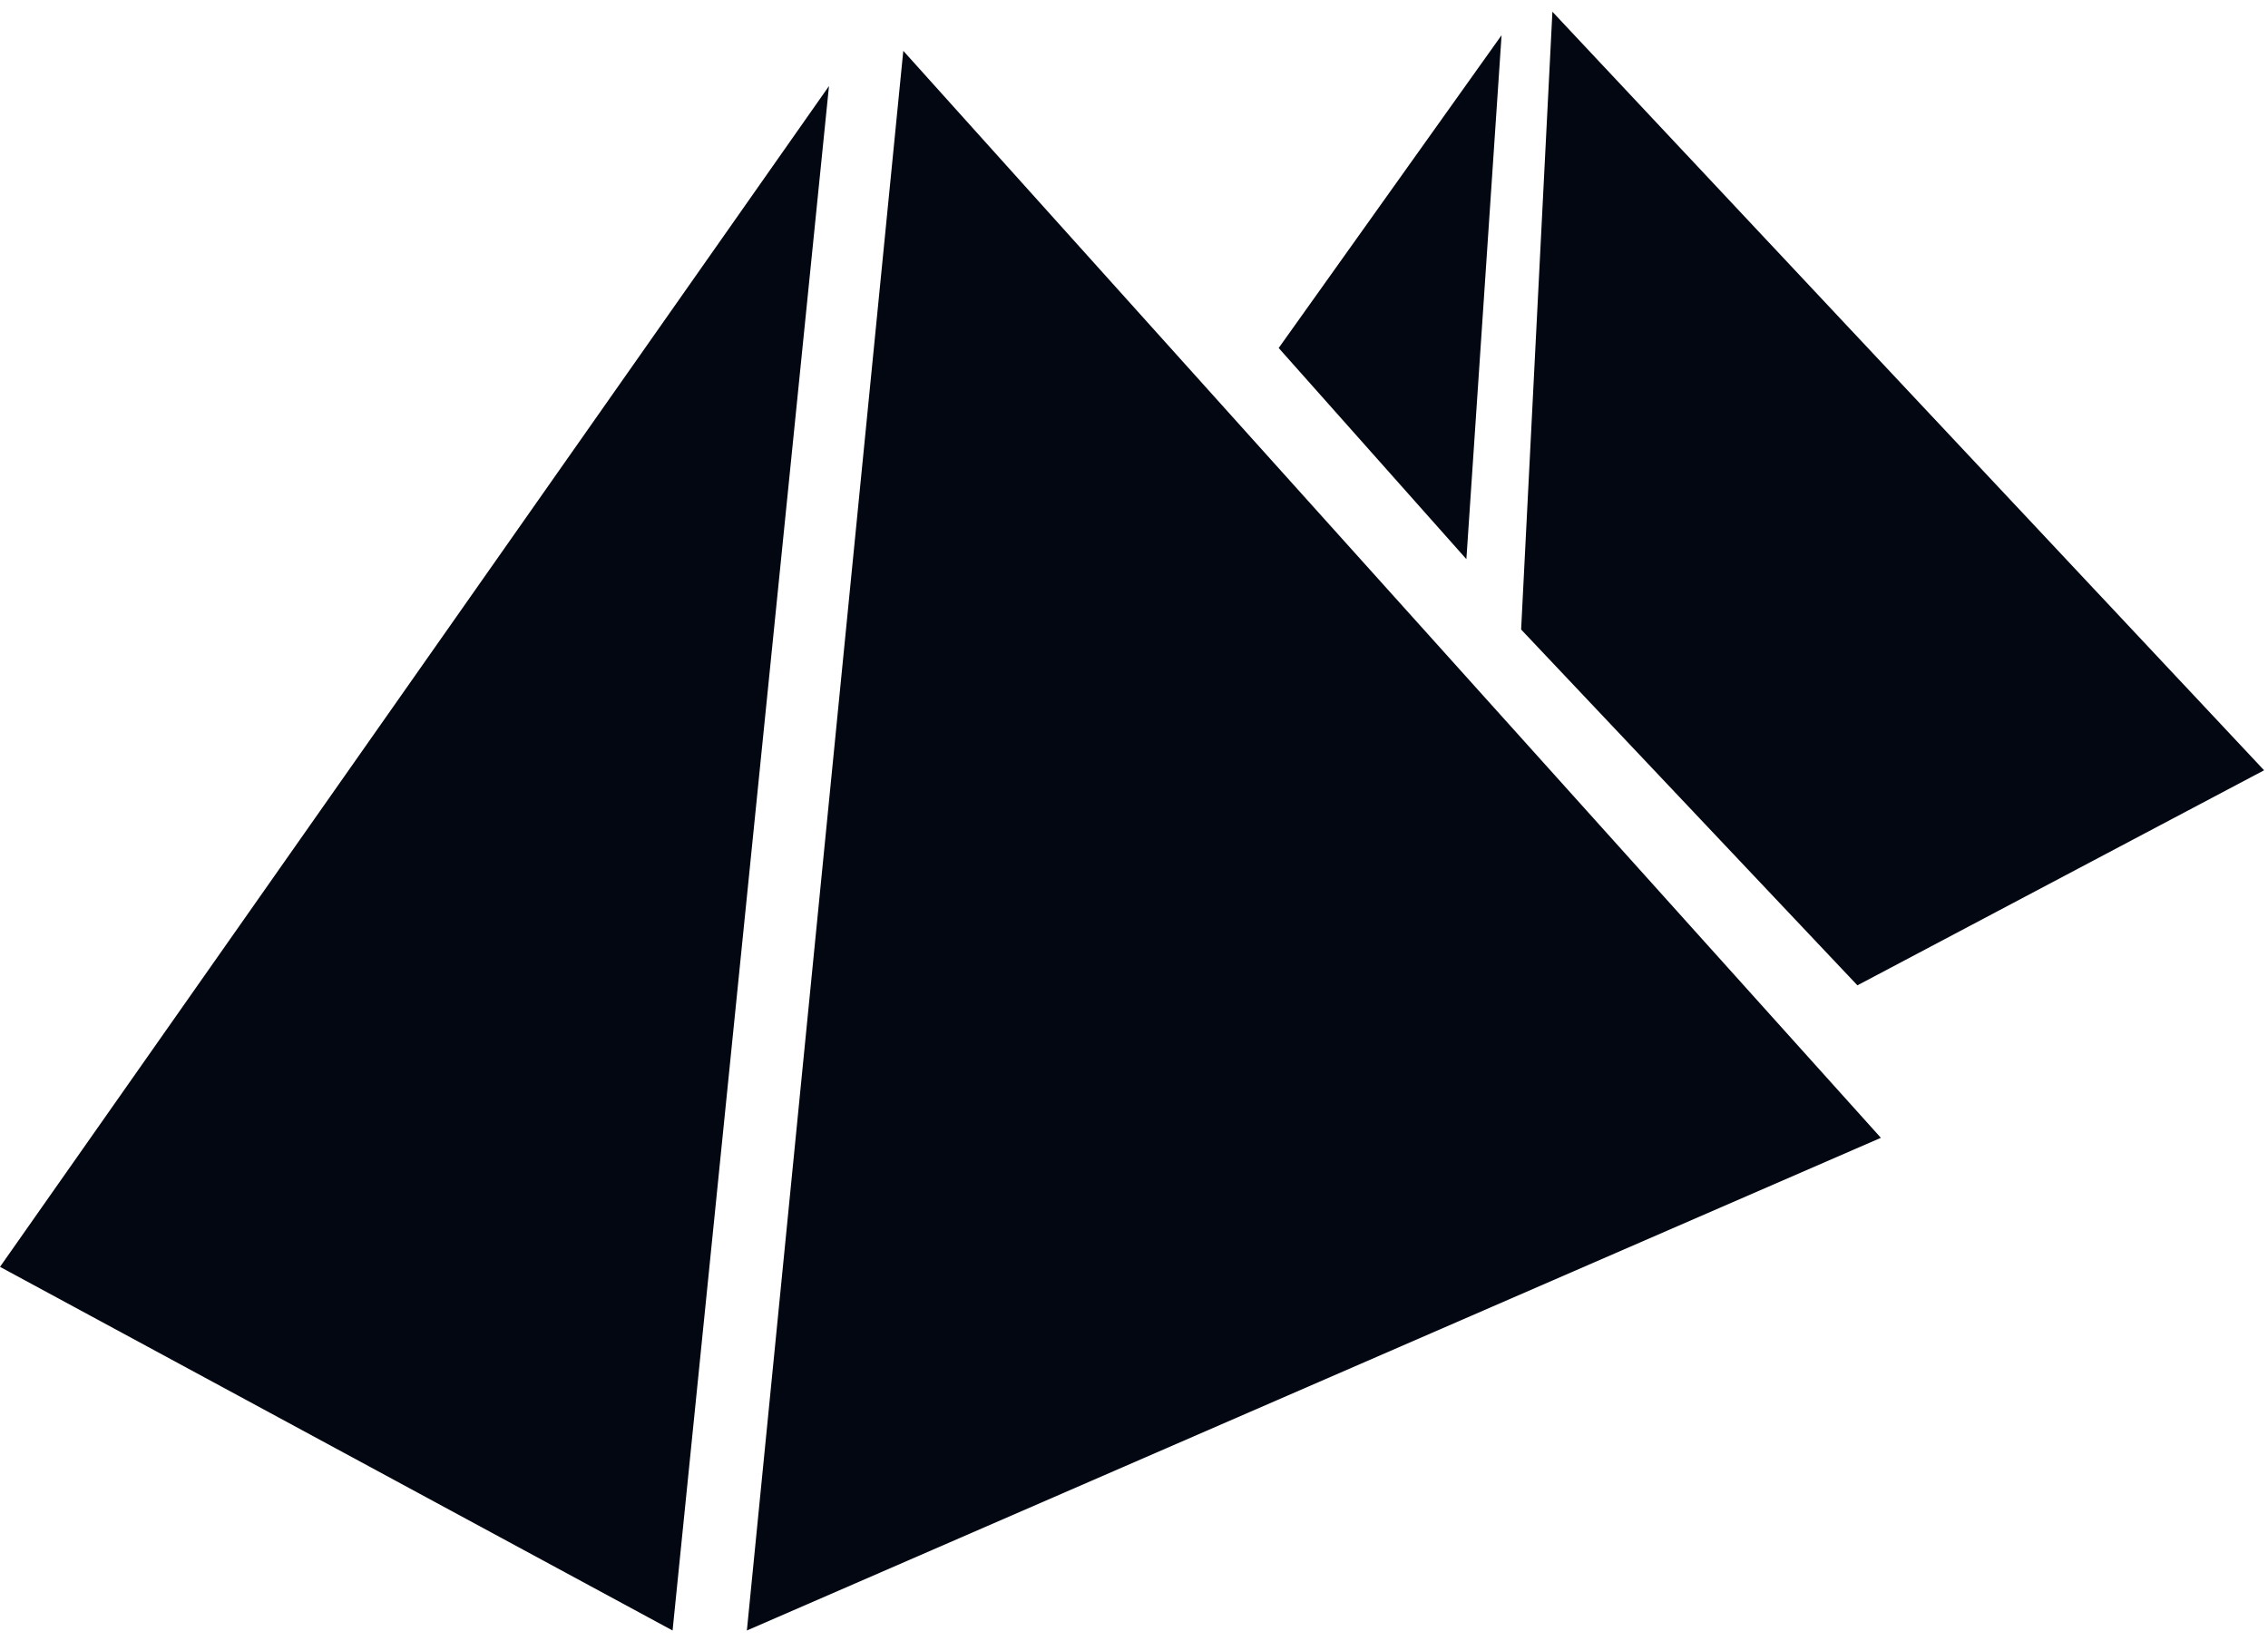
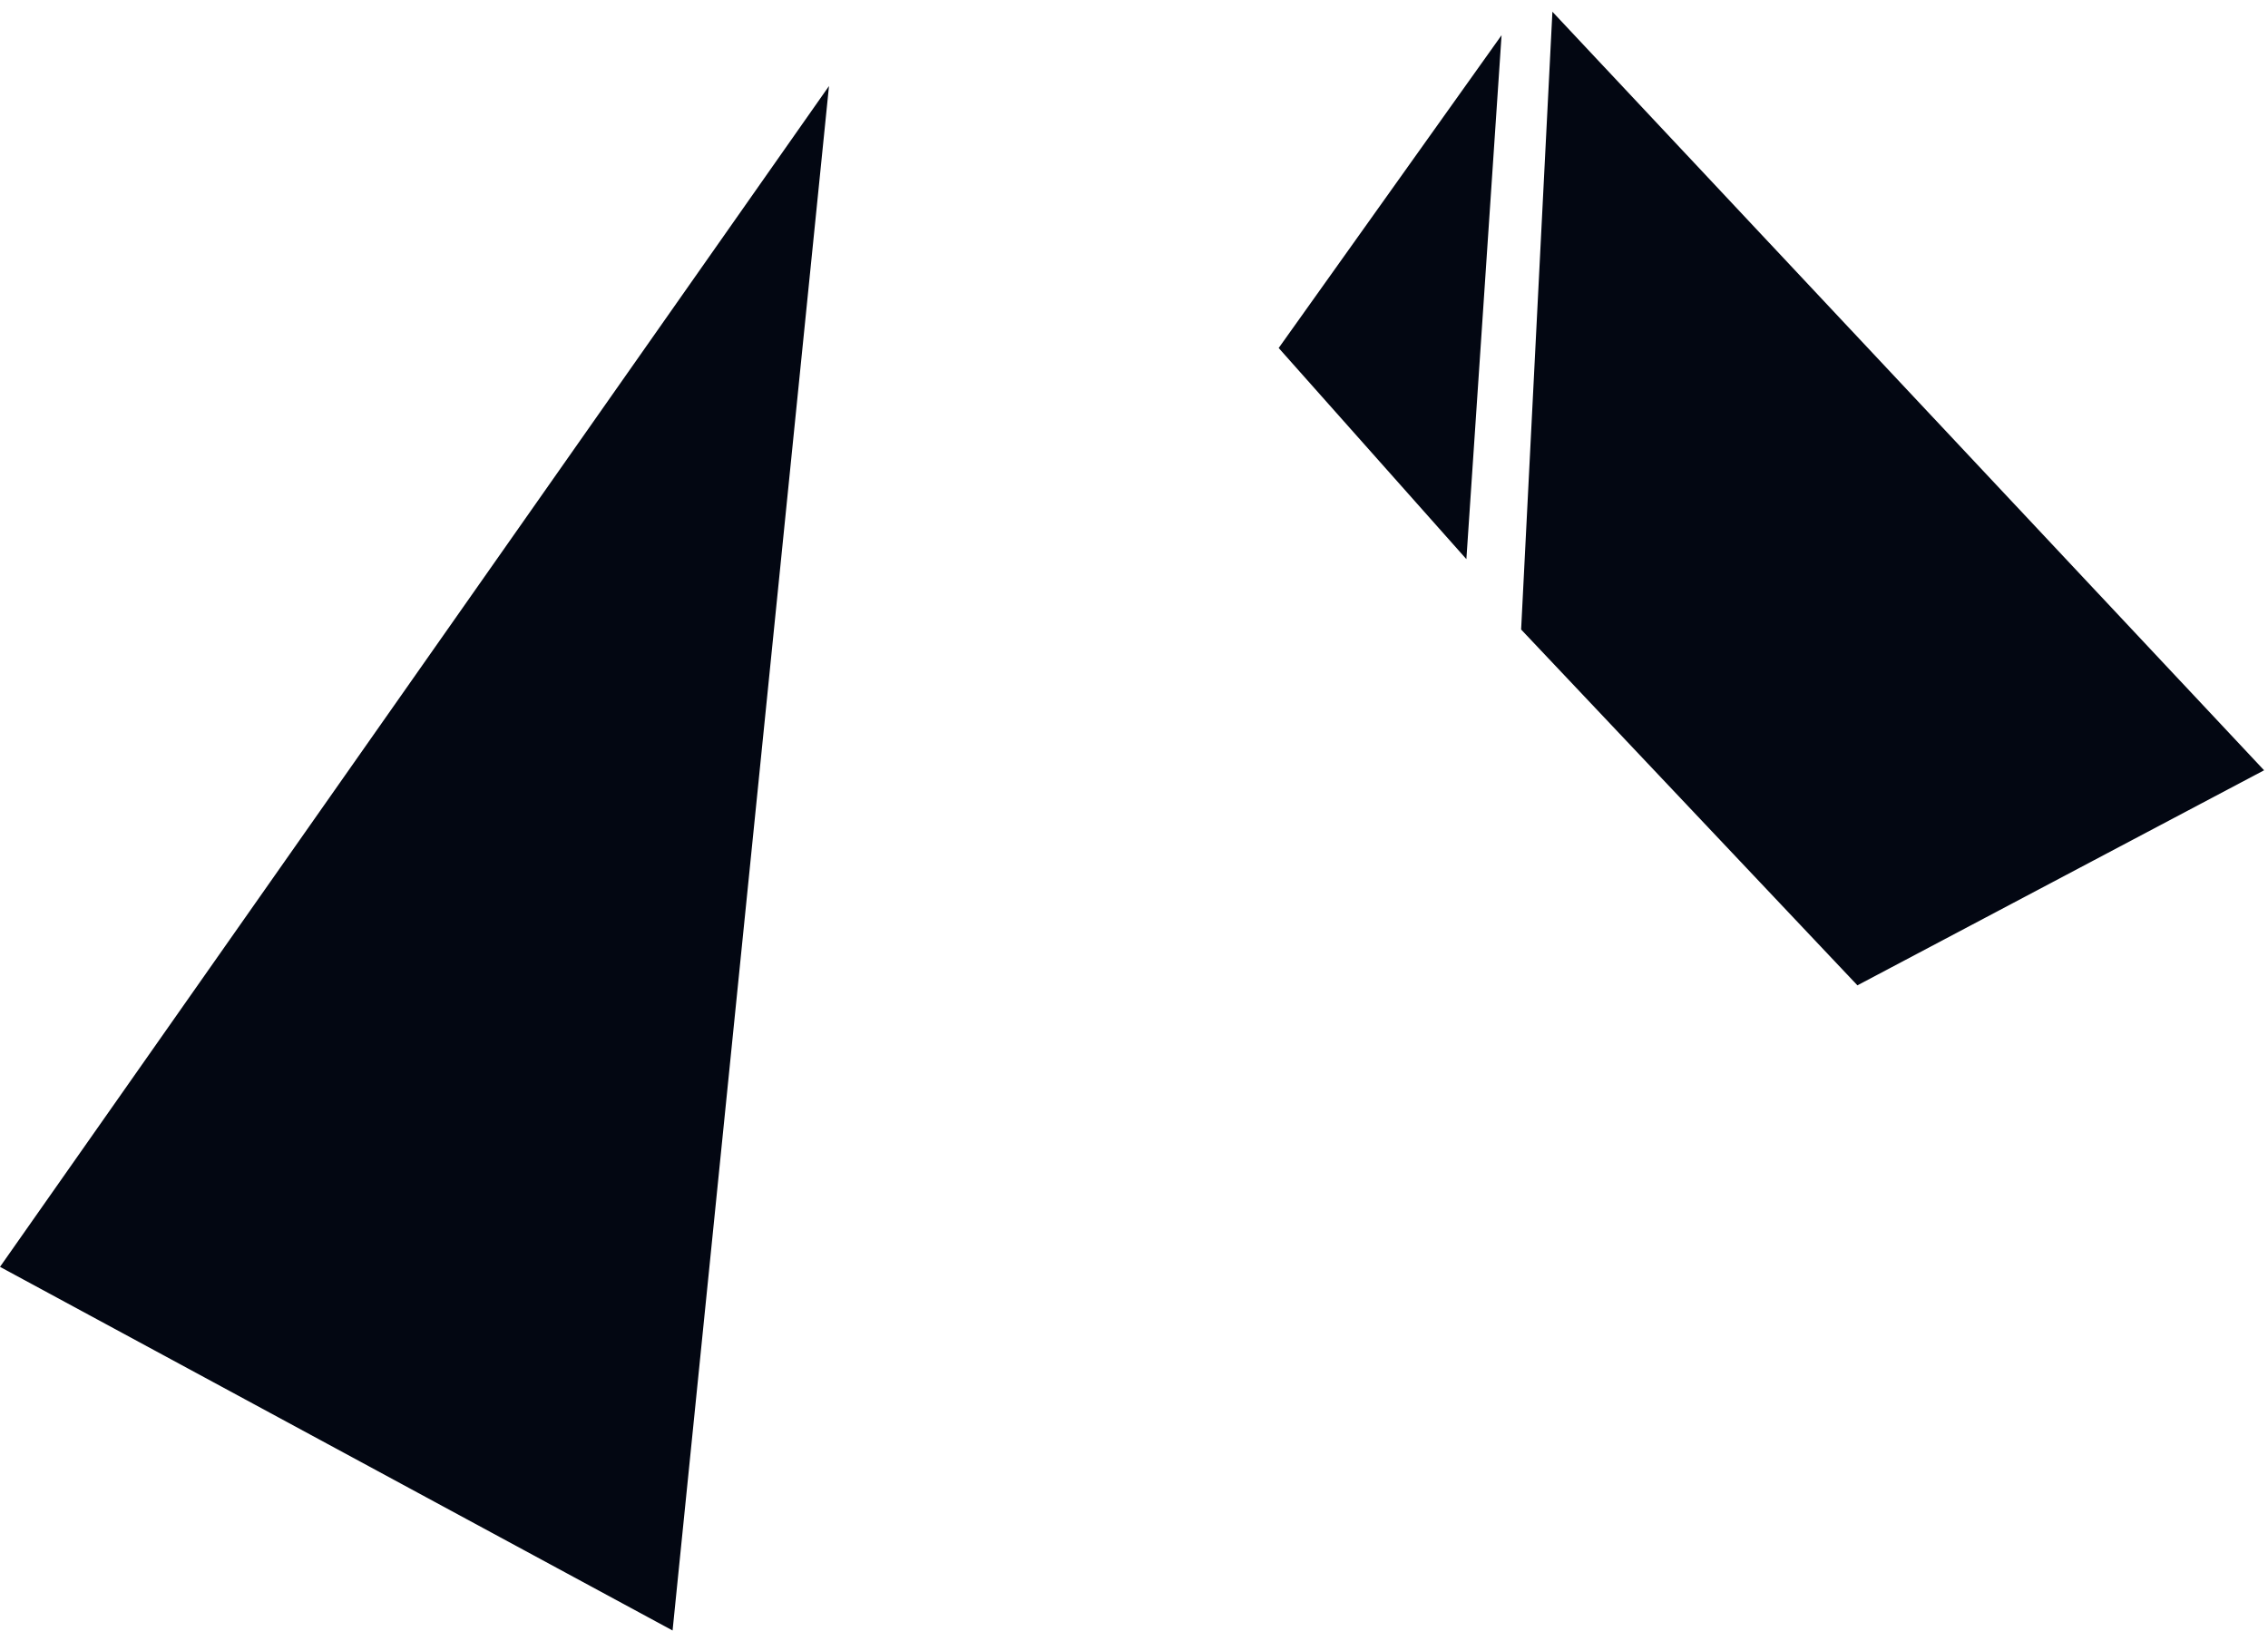
<svg xmlns="http://www.w3.org/2000/svg" version="1.1" fill="#030712" x="0px" y="0px" viewBox="0 0 116 83.93" xml:space="preserve">
  <polygon points="0,64.8 34.4,83.4 42.4,4.4 " />
-   <polygon points="38.2,83.4 46.2,2.6 96.2,58.2 " />
  <polygon points="65.4,17.8 76.8,1.8 75,28.6 " />
  <polygon points="77.8,32.2 79.4,0.6 115.8,39.4 95,50.4 " />
</svg>